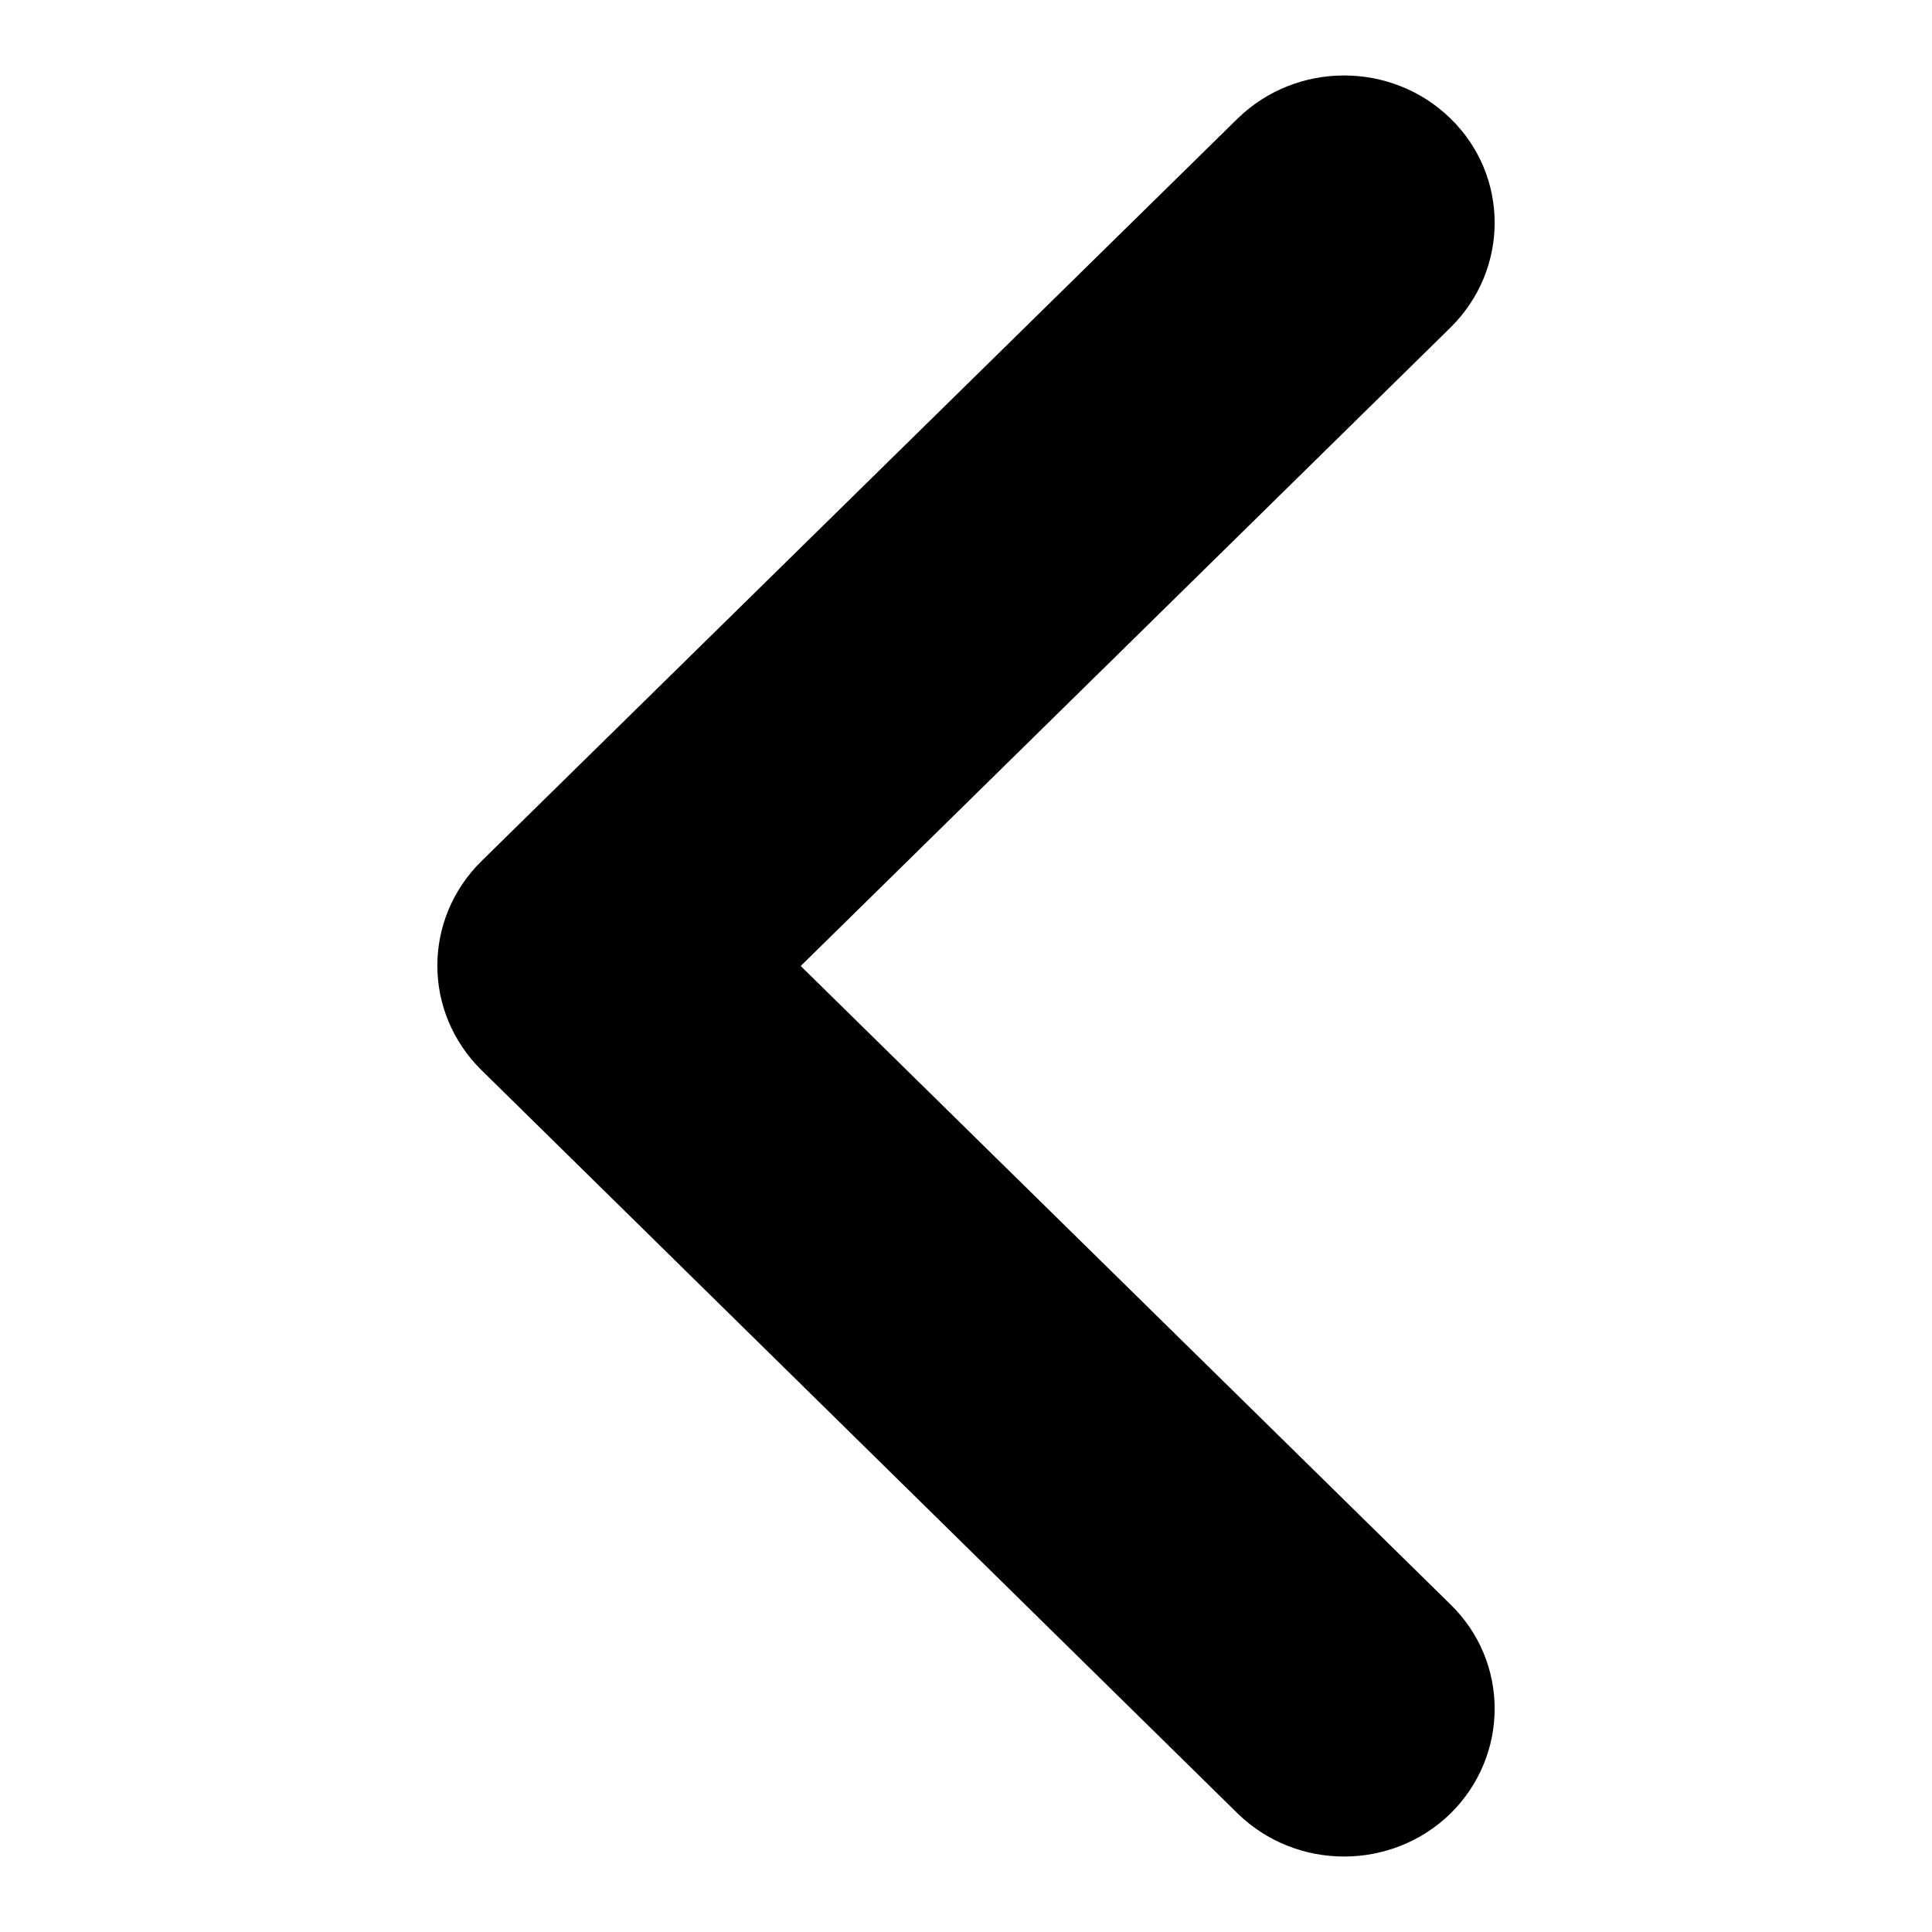
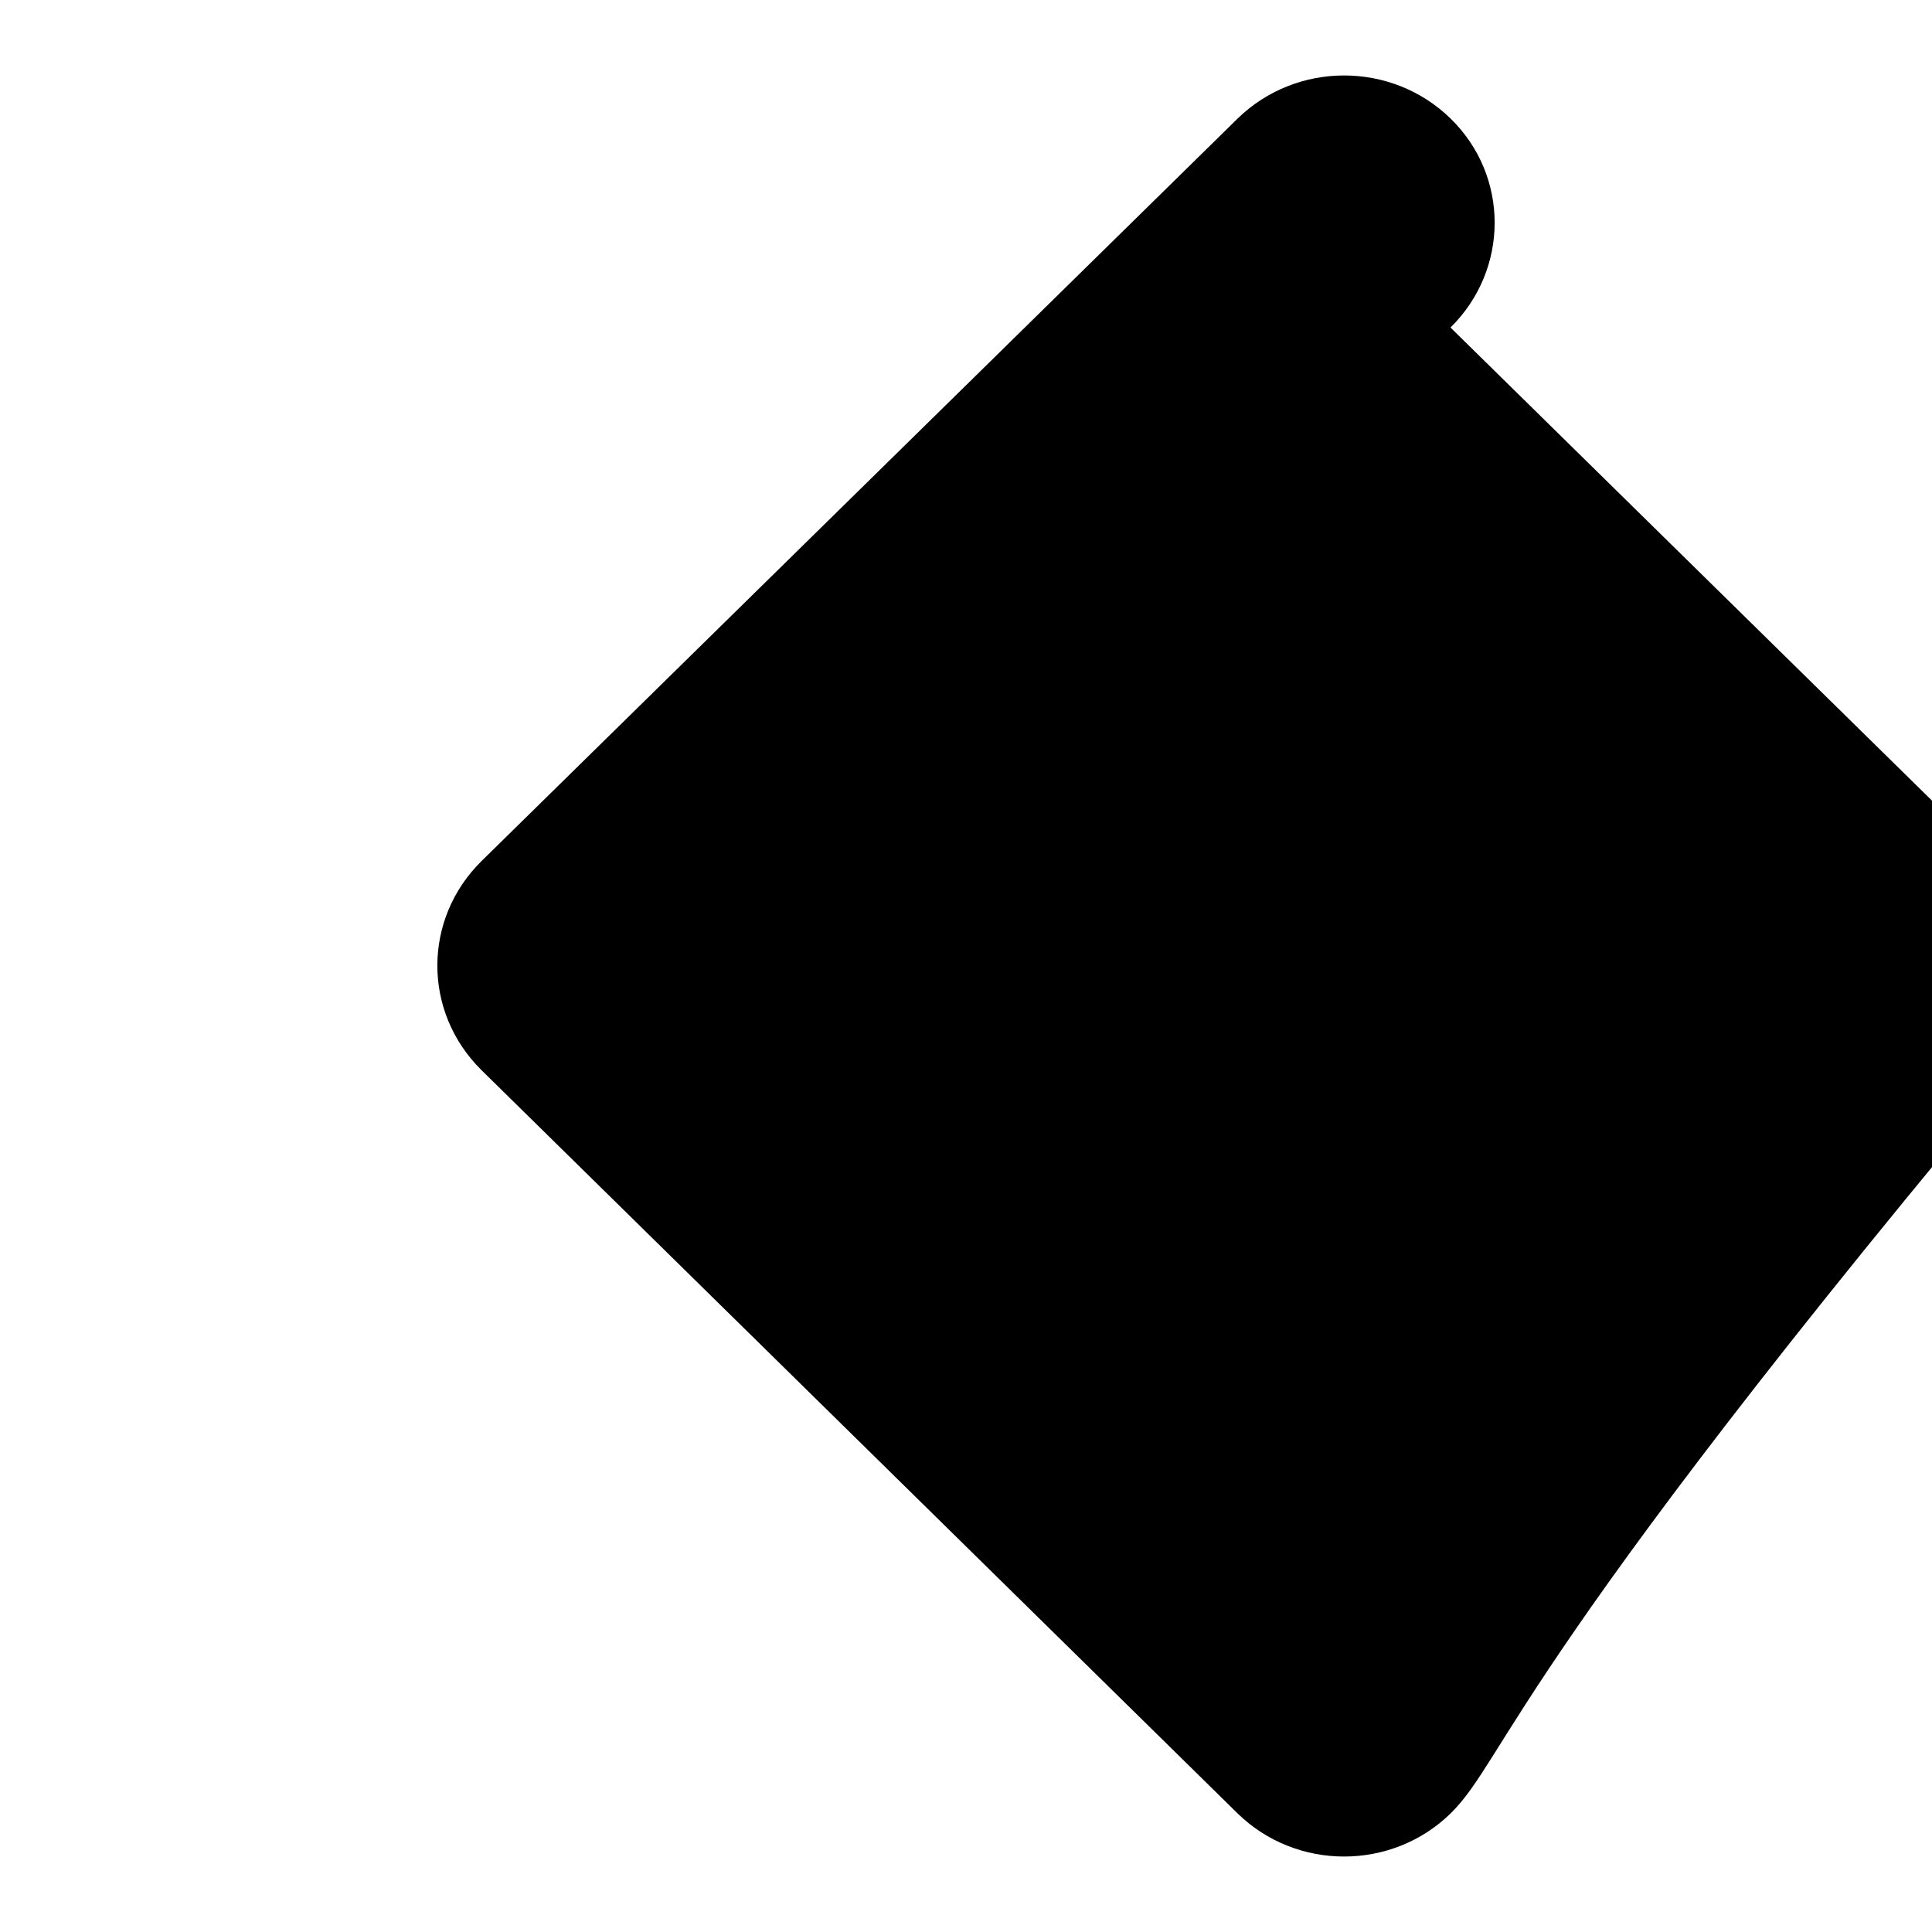
<svg xmlns="http://www.w3.org/2000/svg" version="1.1" x="0px" y="0px" viewBox="0 0 256 256" enable-background="new 0 0 256 256" xml:space="preserve">
  <g>
    <g>
-       <path fill="#000000" d="M192.2,240.3c-7.8,7.6-20.4,7.6-28.2,0L63.8,141.8c-7.8-7.7-7.8-20,0-27.7L164,15.7c7.8-7.6,20.4-7.6,28.2,0c7.8,7.6,7.8,20,0,27.7L106.1,128l86.1,84.6C200,220.2,200,232.6,192.2,240.3L192.2,240.3L192.2,240.3z" />
+       <path fill="#000000" d="M192.2,240.3c-7.8,7.6-20.4,7.6-28.2,0L63.8,141.8c-7.8-7.7-7.8-20,0-27.7L164,15.7c7.8-7.6,20.4-7.6,28.2,0c7.8,7.6,7.8,20,0,27.7l86.1,84.6C200,220.2,200,232.6,192.2,240.3L192.2,240.3L192.2,240.3z" />
    </g>
  </g>
</svg>